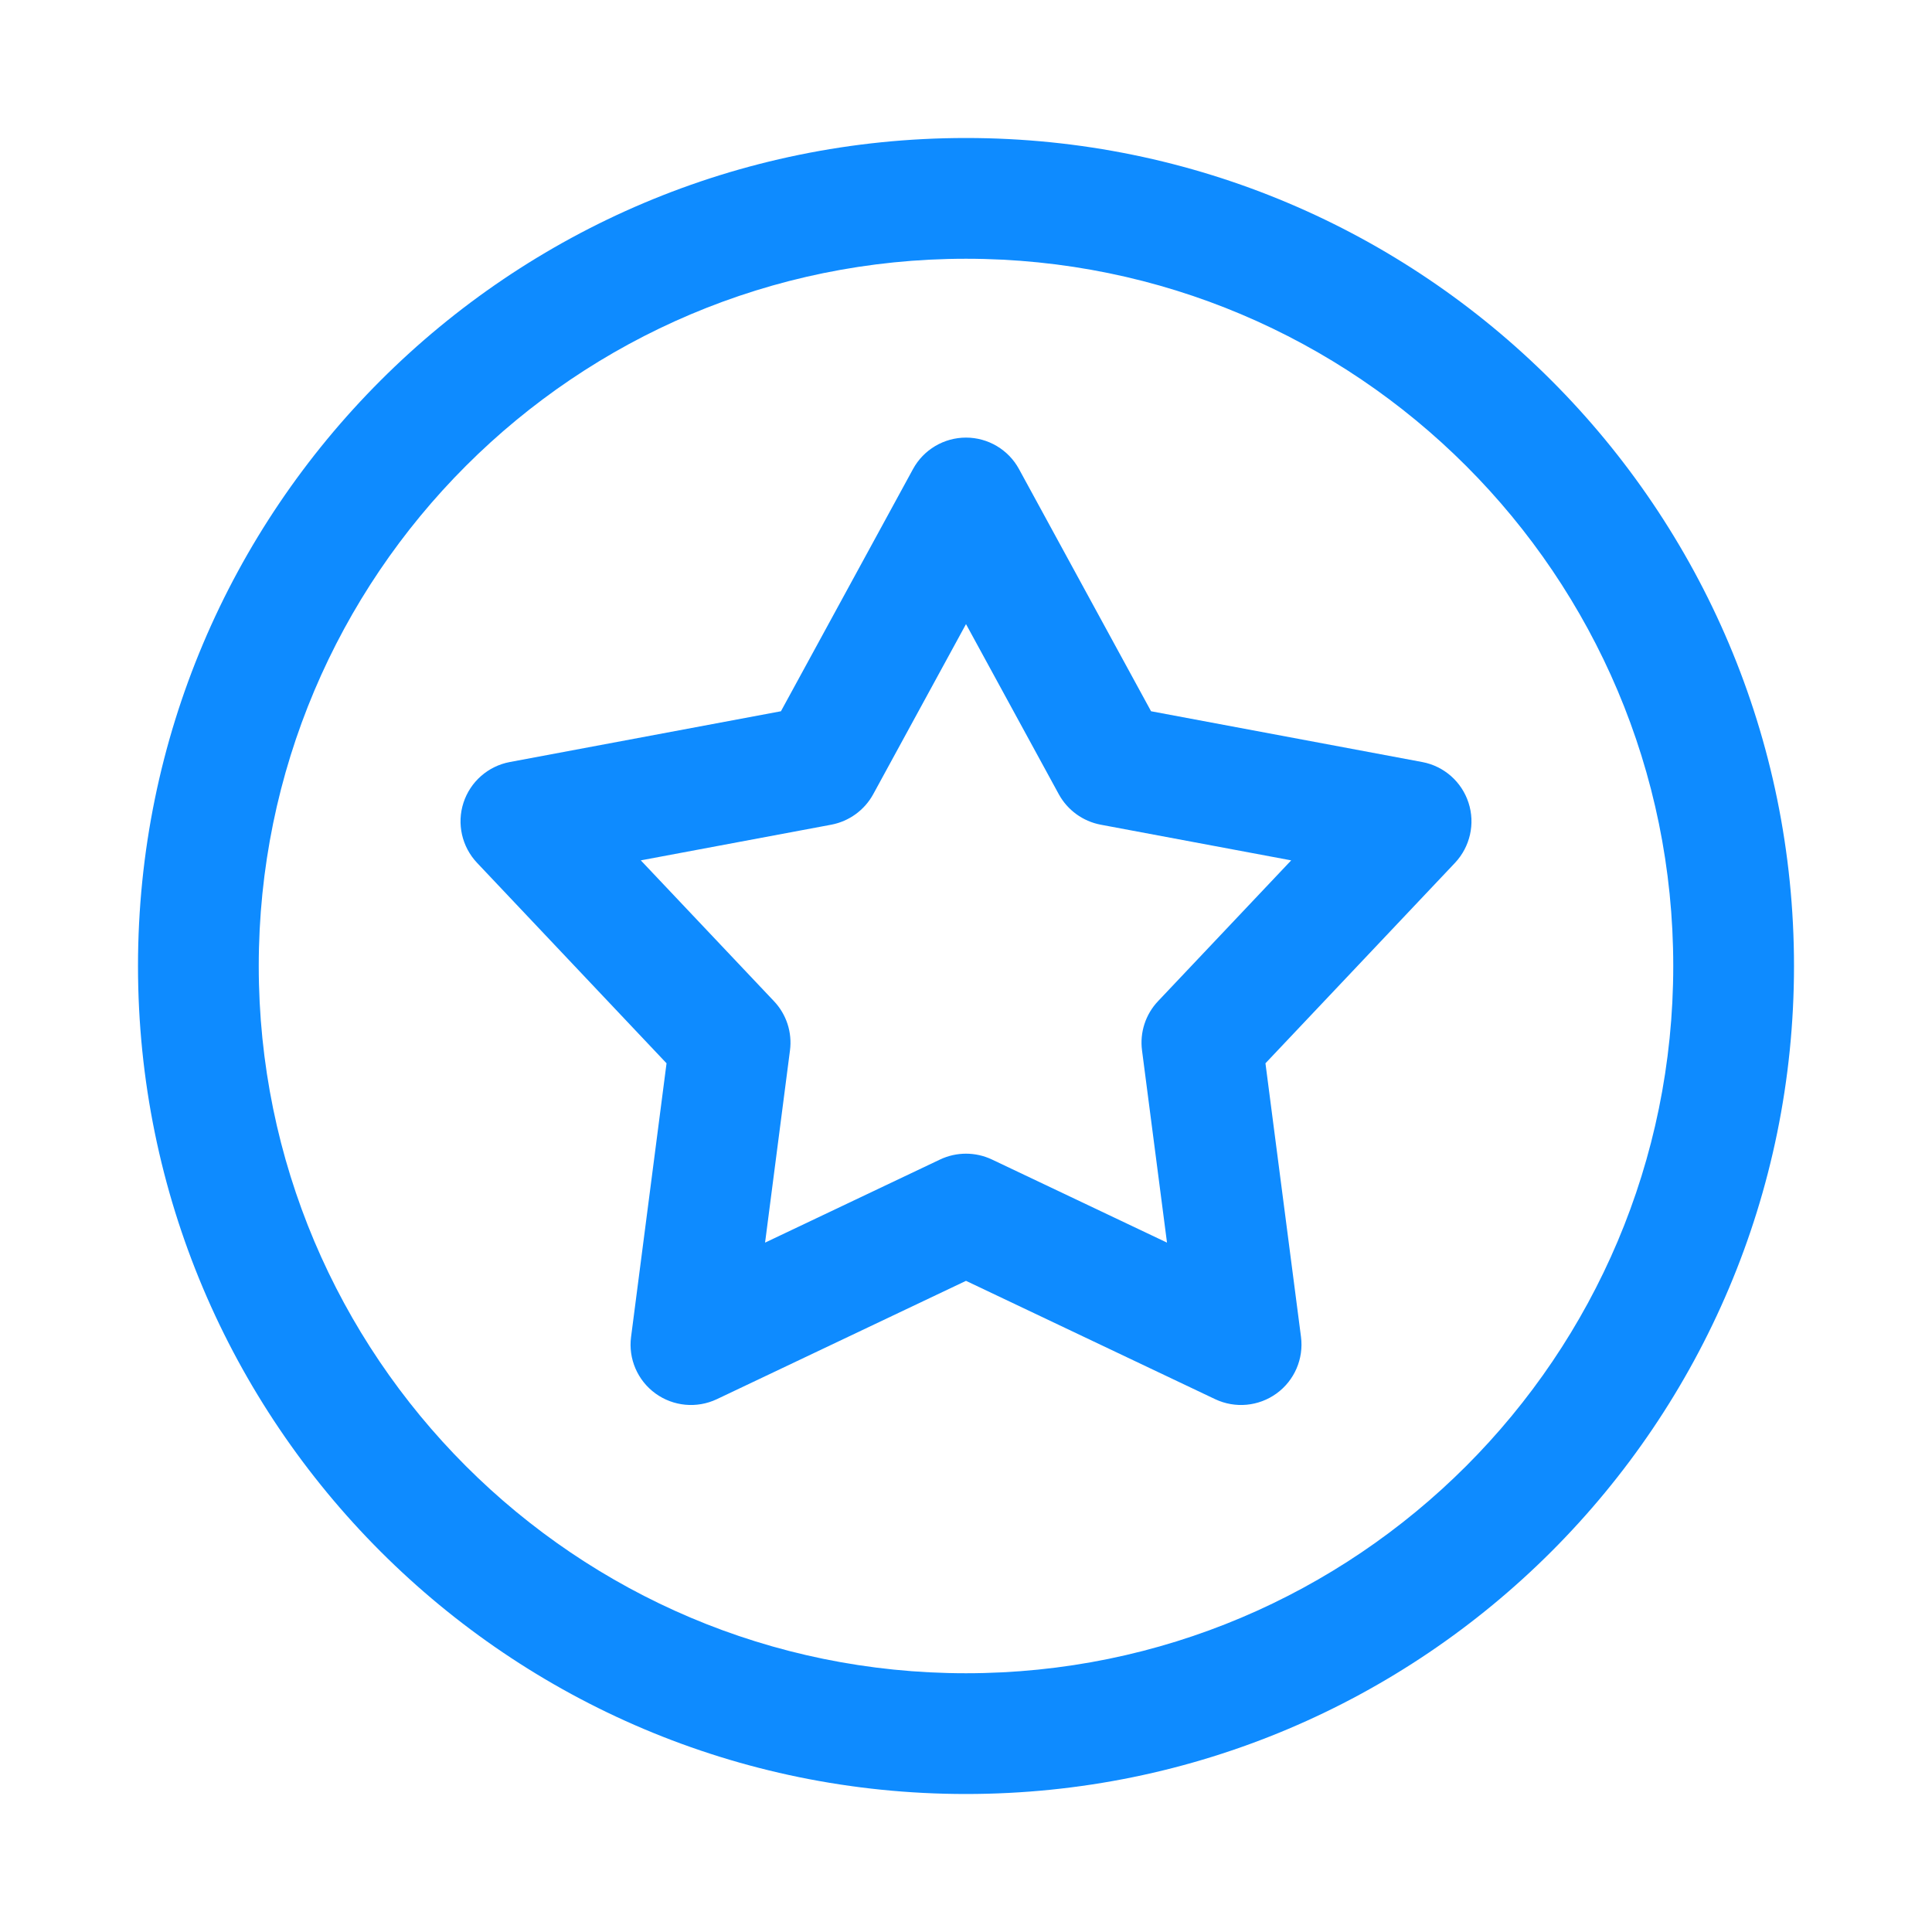
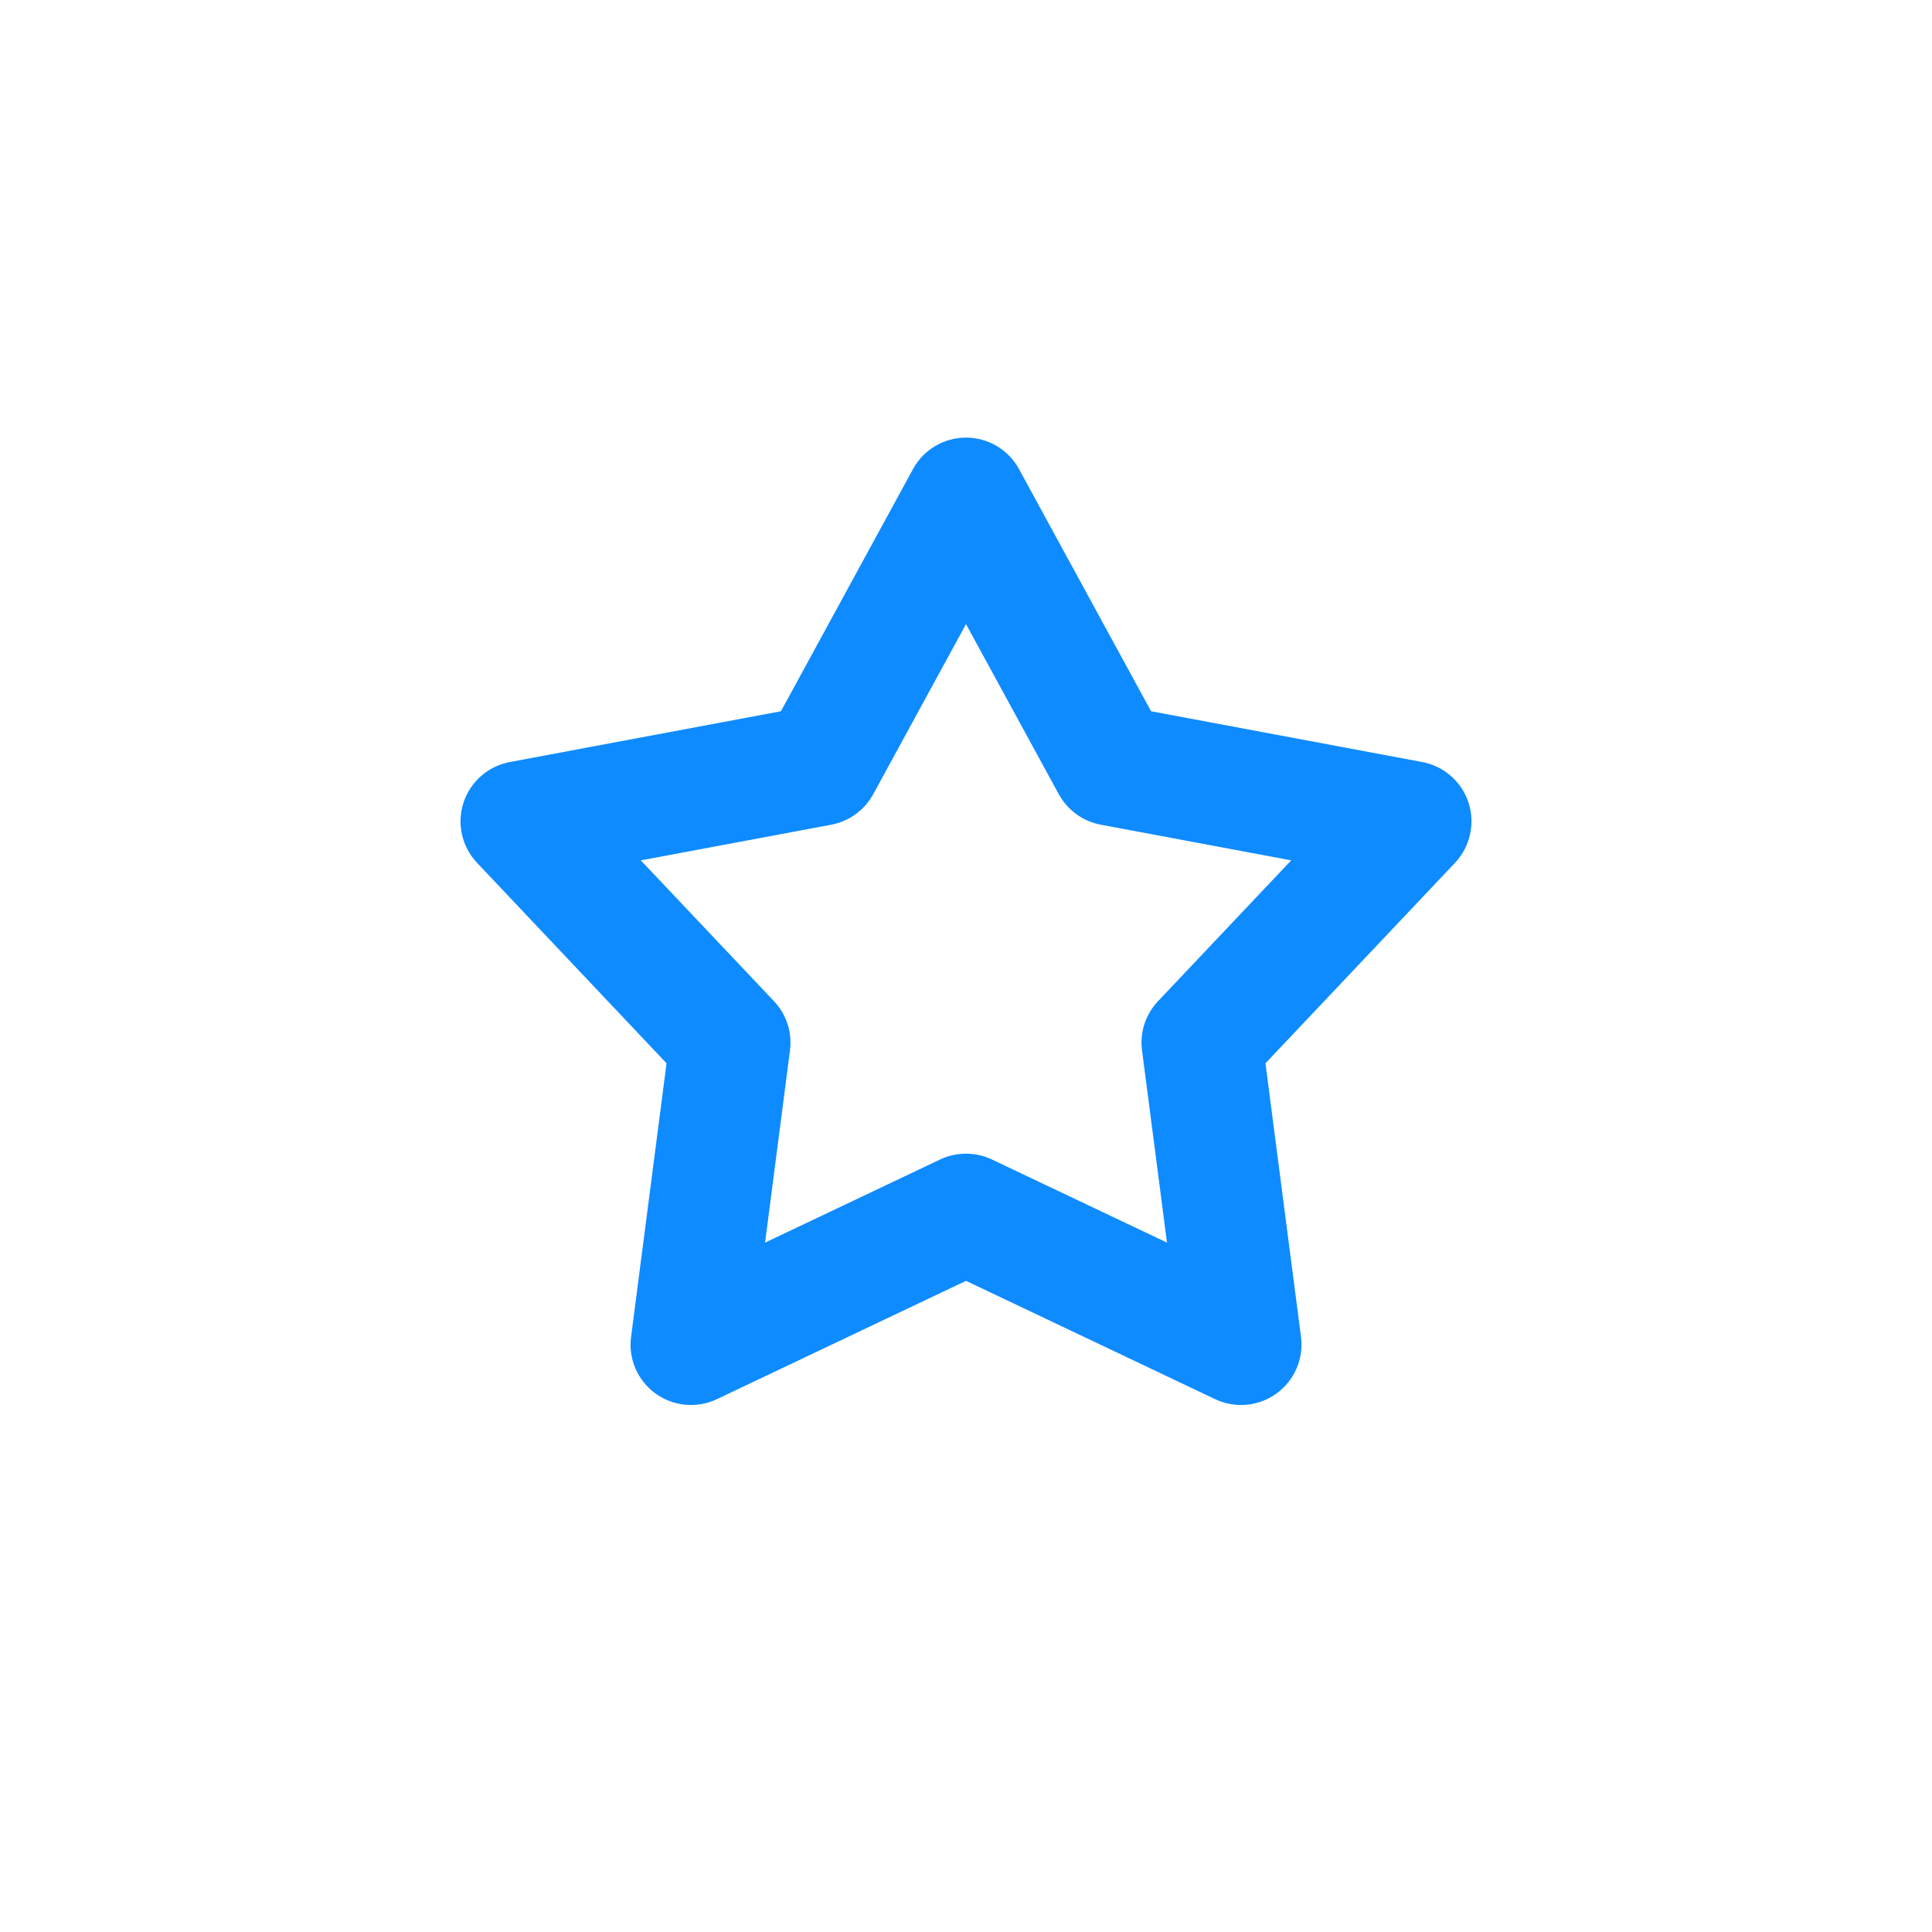
<svg xmlns="http://www.w3.org/2000/svg" width="28" height="28" viewBox="0 0 28 28" fill="none">
-   <path fill-rule="evenodd" clip-rule="evenodd" d="M14 24.25C19.661 24.25 24.25 19.661 24.25 14C24.25 8.339 19.661 3.75 14 3.75C8.339 3.75 3.75 8.339 3.75 14C3.75 19.661 8.339 24.25 14 24.25ZM14 26C20.627 26 26 20.627 26 14C26 7.373 20.627 2 14 2C7.373 2 2 7.373 2 14C2 20.627 7.373 26 14 26Z" fill="#0E8BFF" />
  <path fill-rule="evenodd" clip-rule="evenodd" d="M14 6.342C14.32 6.342 14.615 6.517 14.768 6.798L16.682 10.308L20.612 11.044C20.927 11.103 21.184 11.329 21.283 11.634C21.382 11.938 21.306 12.272 21.087 12.505L18.34 15.41L18.855 19.375C18.896 19.692 18.76 20.007 18.501 20.195C18.242 20.383 17.901 20.415 17.611 20.278L14 18.563L10.389 20.278C10.099 20.415 9.758 20.383 9.499 20.195C9.24 20.007 9.104 19.692 9.146 19.375L9.66 15.41L6.914 12.505C6.694 12.272 6.618 11.938 6.717 11.634C6.816 11.329 7.074 11.103 7.388 11.044L11.318 10.308L13.232 6.798C13.385 6.517 13.68 6.342 14 6.342ZM14 9.045L12.655 11.511C12.529 11.741 12.306 11.903 12.048 11.952L9.287 12.469L11.217 14.51C11.398 14.701 11.483 14.963 11.449 15.223L11.088 18.009L13.625 16.804C13.862 16.692 14.138 16.692 14.375 16.804L16.913 18.009L16.551 15.223C16.517 14.963 16.602 14.701 16.783 14.51L18.713 12.469L15.952 11.952C15.694 11.903 15.471 11.741 15.345 11.511L14 9.045Z" fill="#0E8BFF" />
</svg>